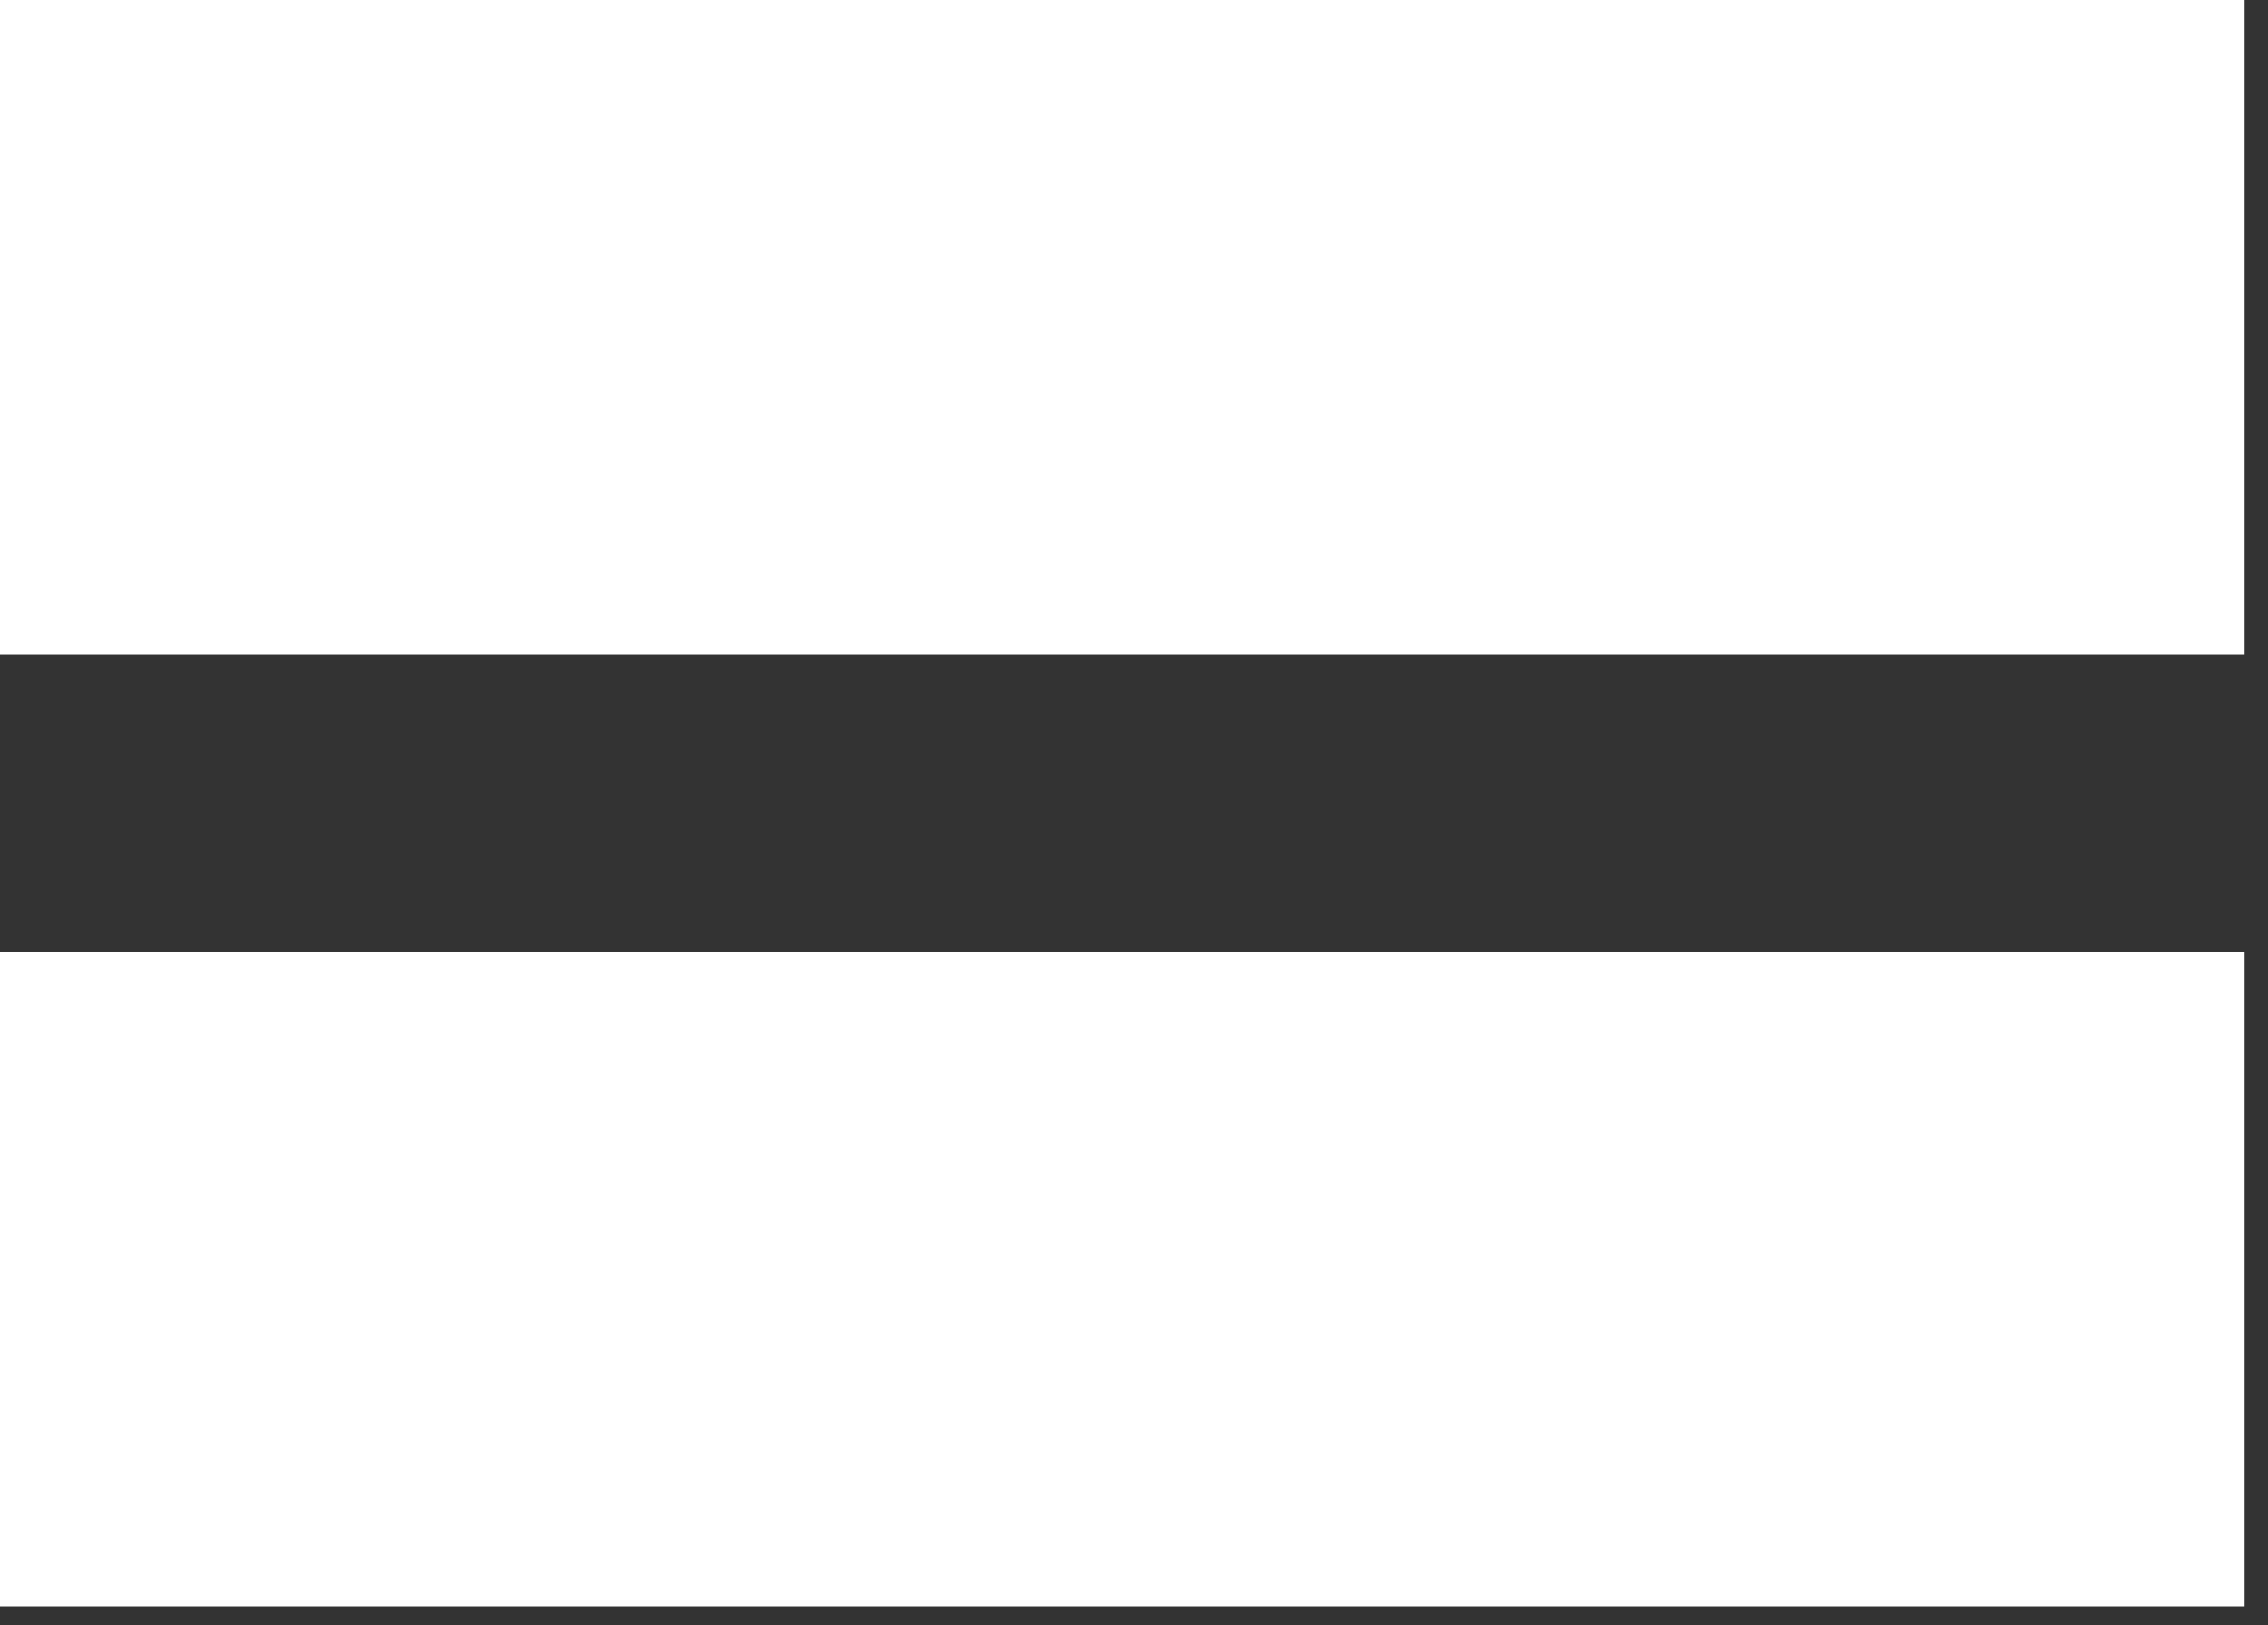
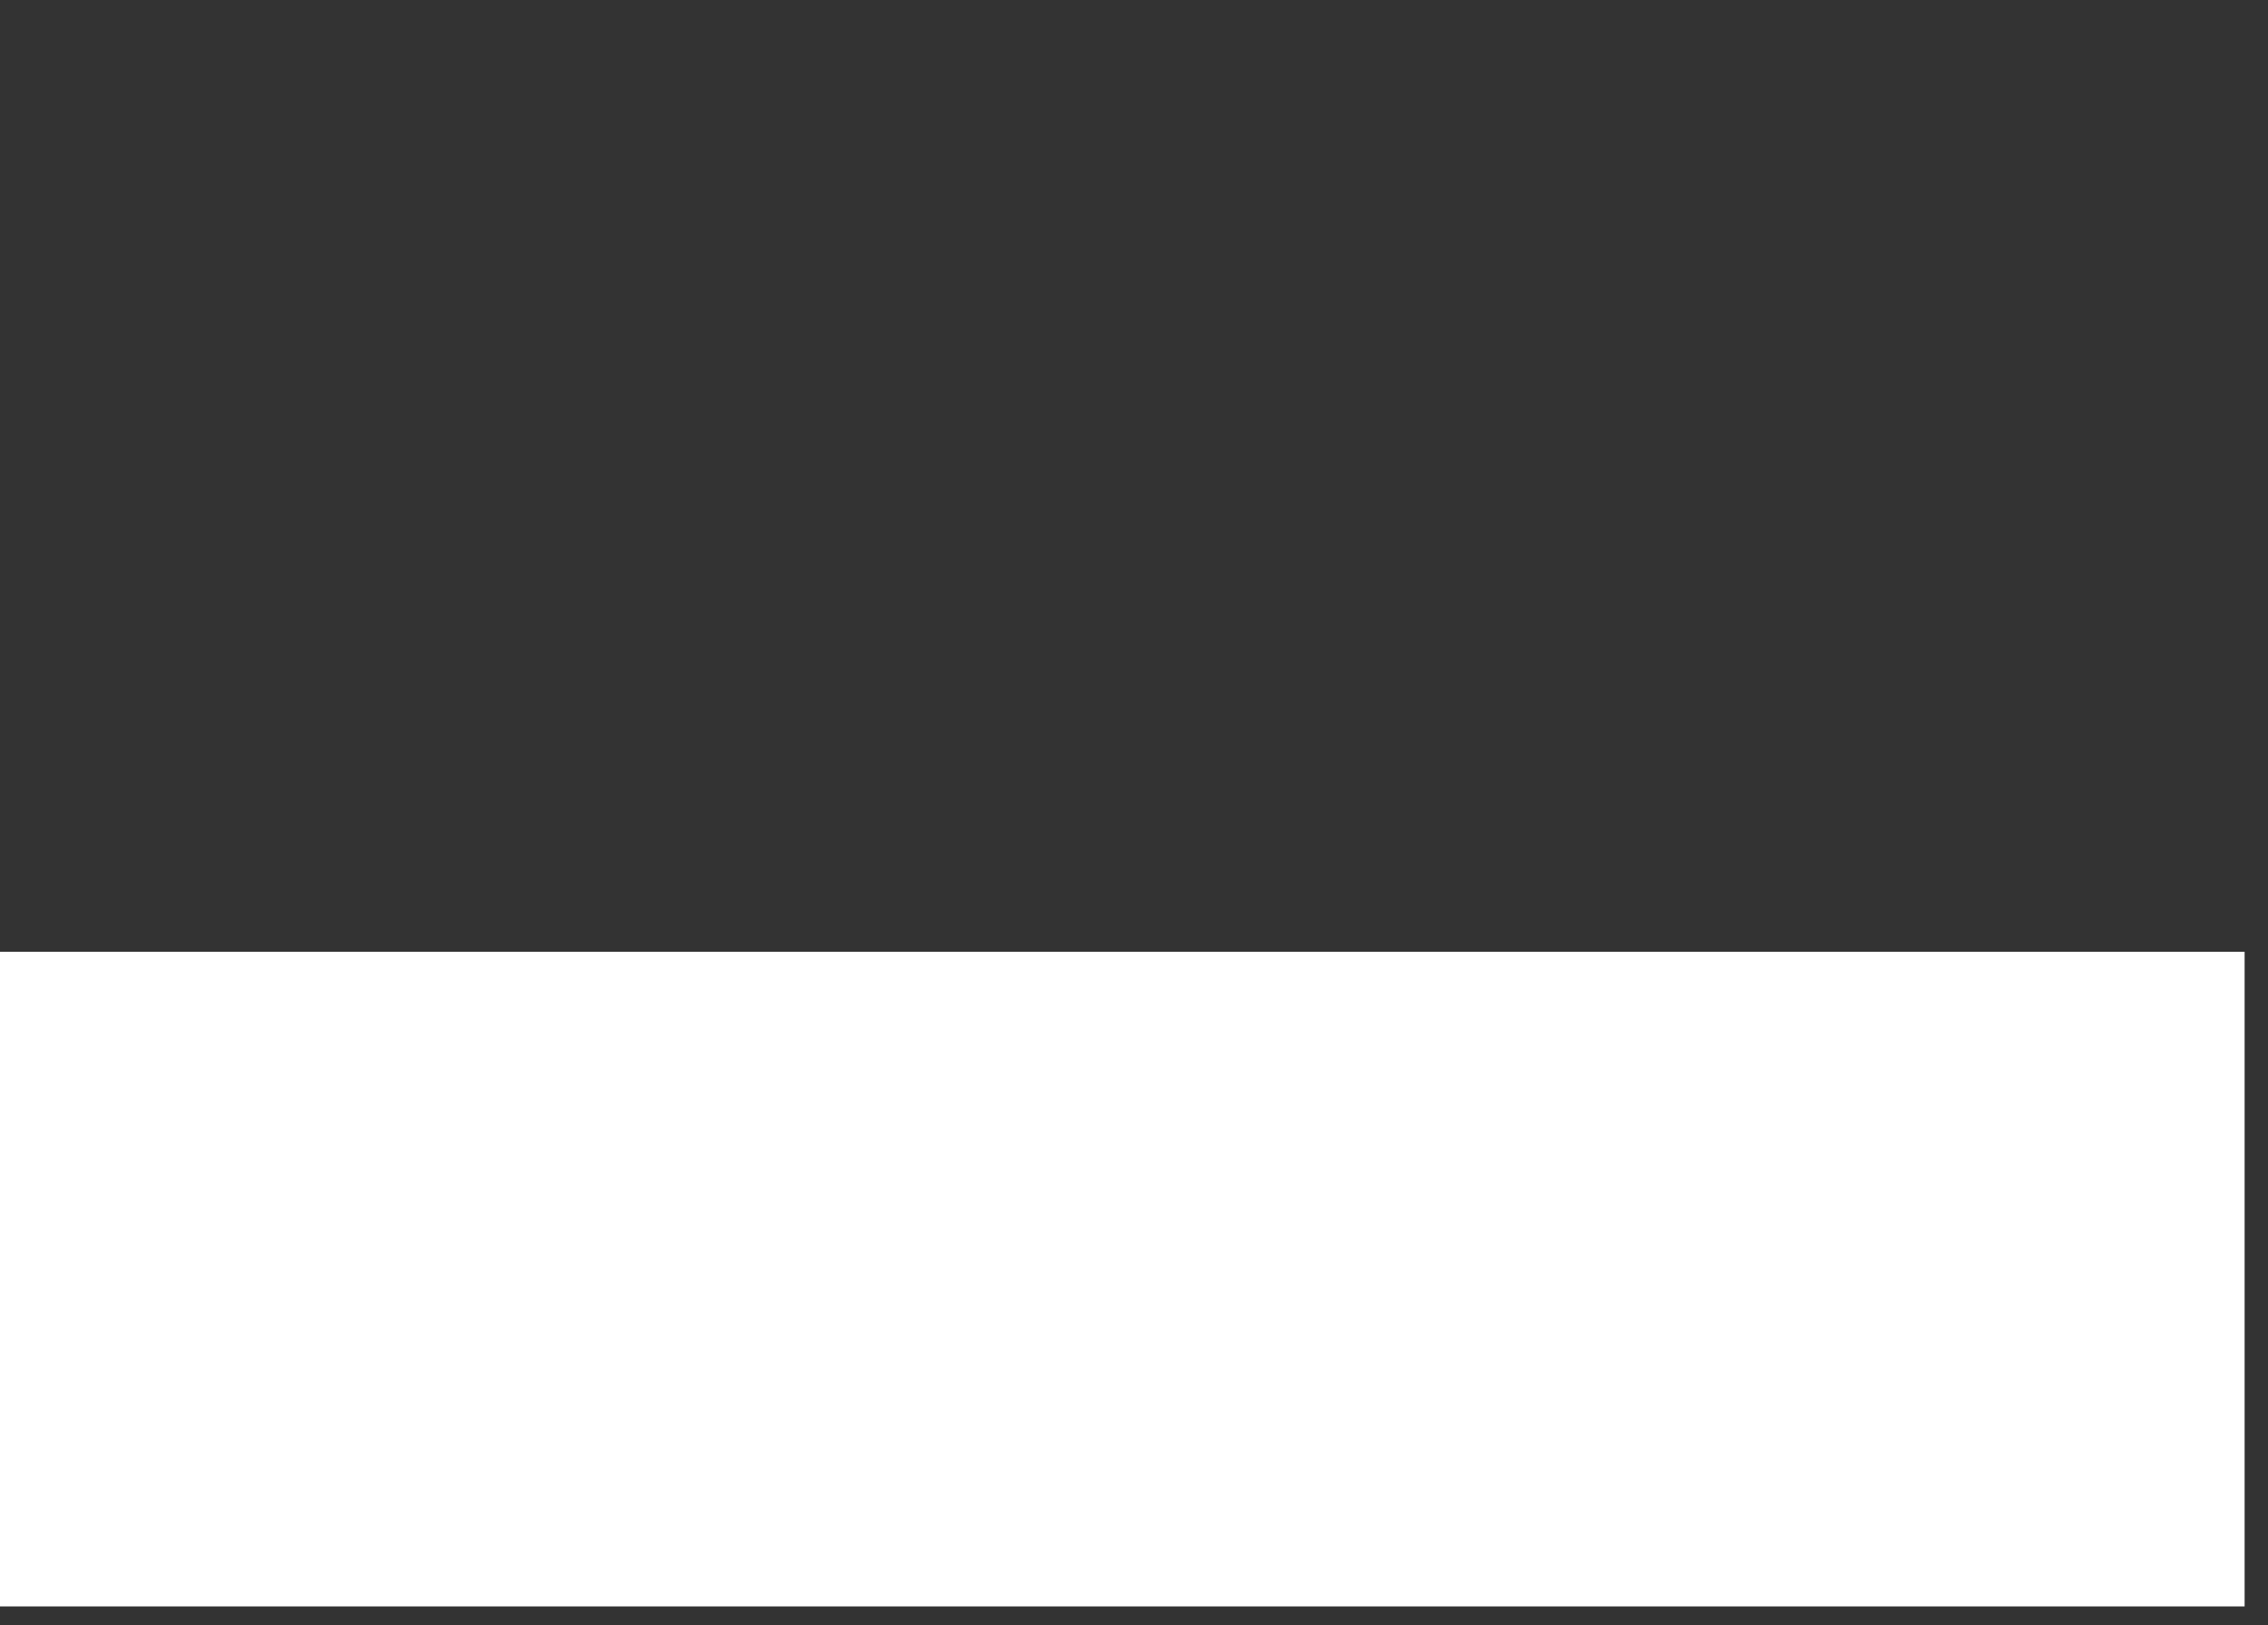
<svg xmlns="http://www.w3.org/2000/svg" width="67" height="48" viewBox="0 0 67 48" fill="none">
  <rect x="0" y="0" width="67" height="48" fill="#333333" stroke="none" />
  <path d="M66.309 28.113H0V47.45H66.309V28.113Z" fill="white" />
-   <path d="M66.309 0H0V19.337H66.309V0Z" fill="white" />
</svg>